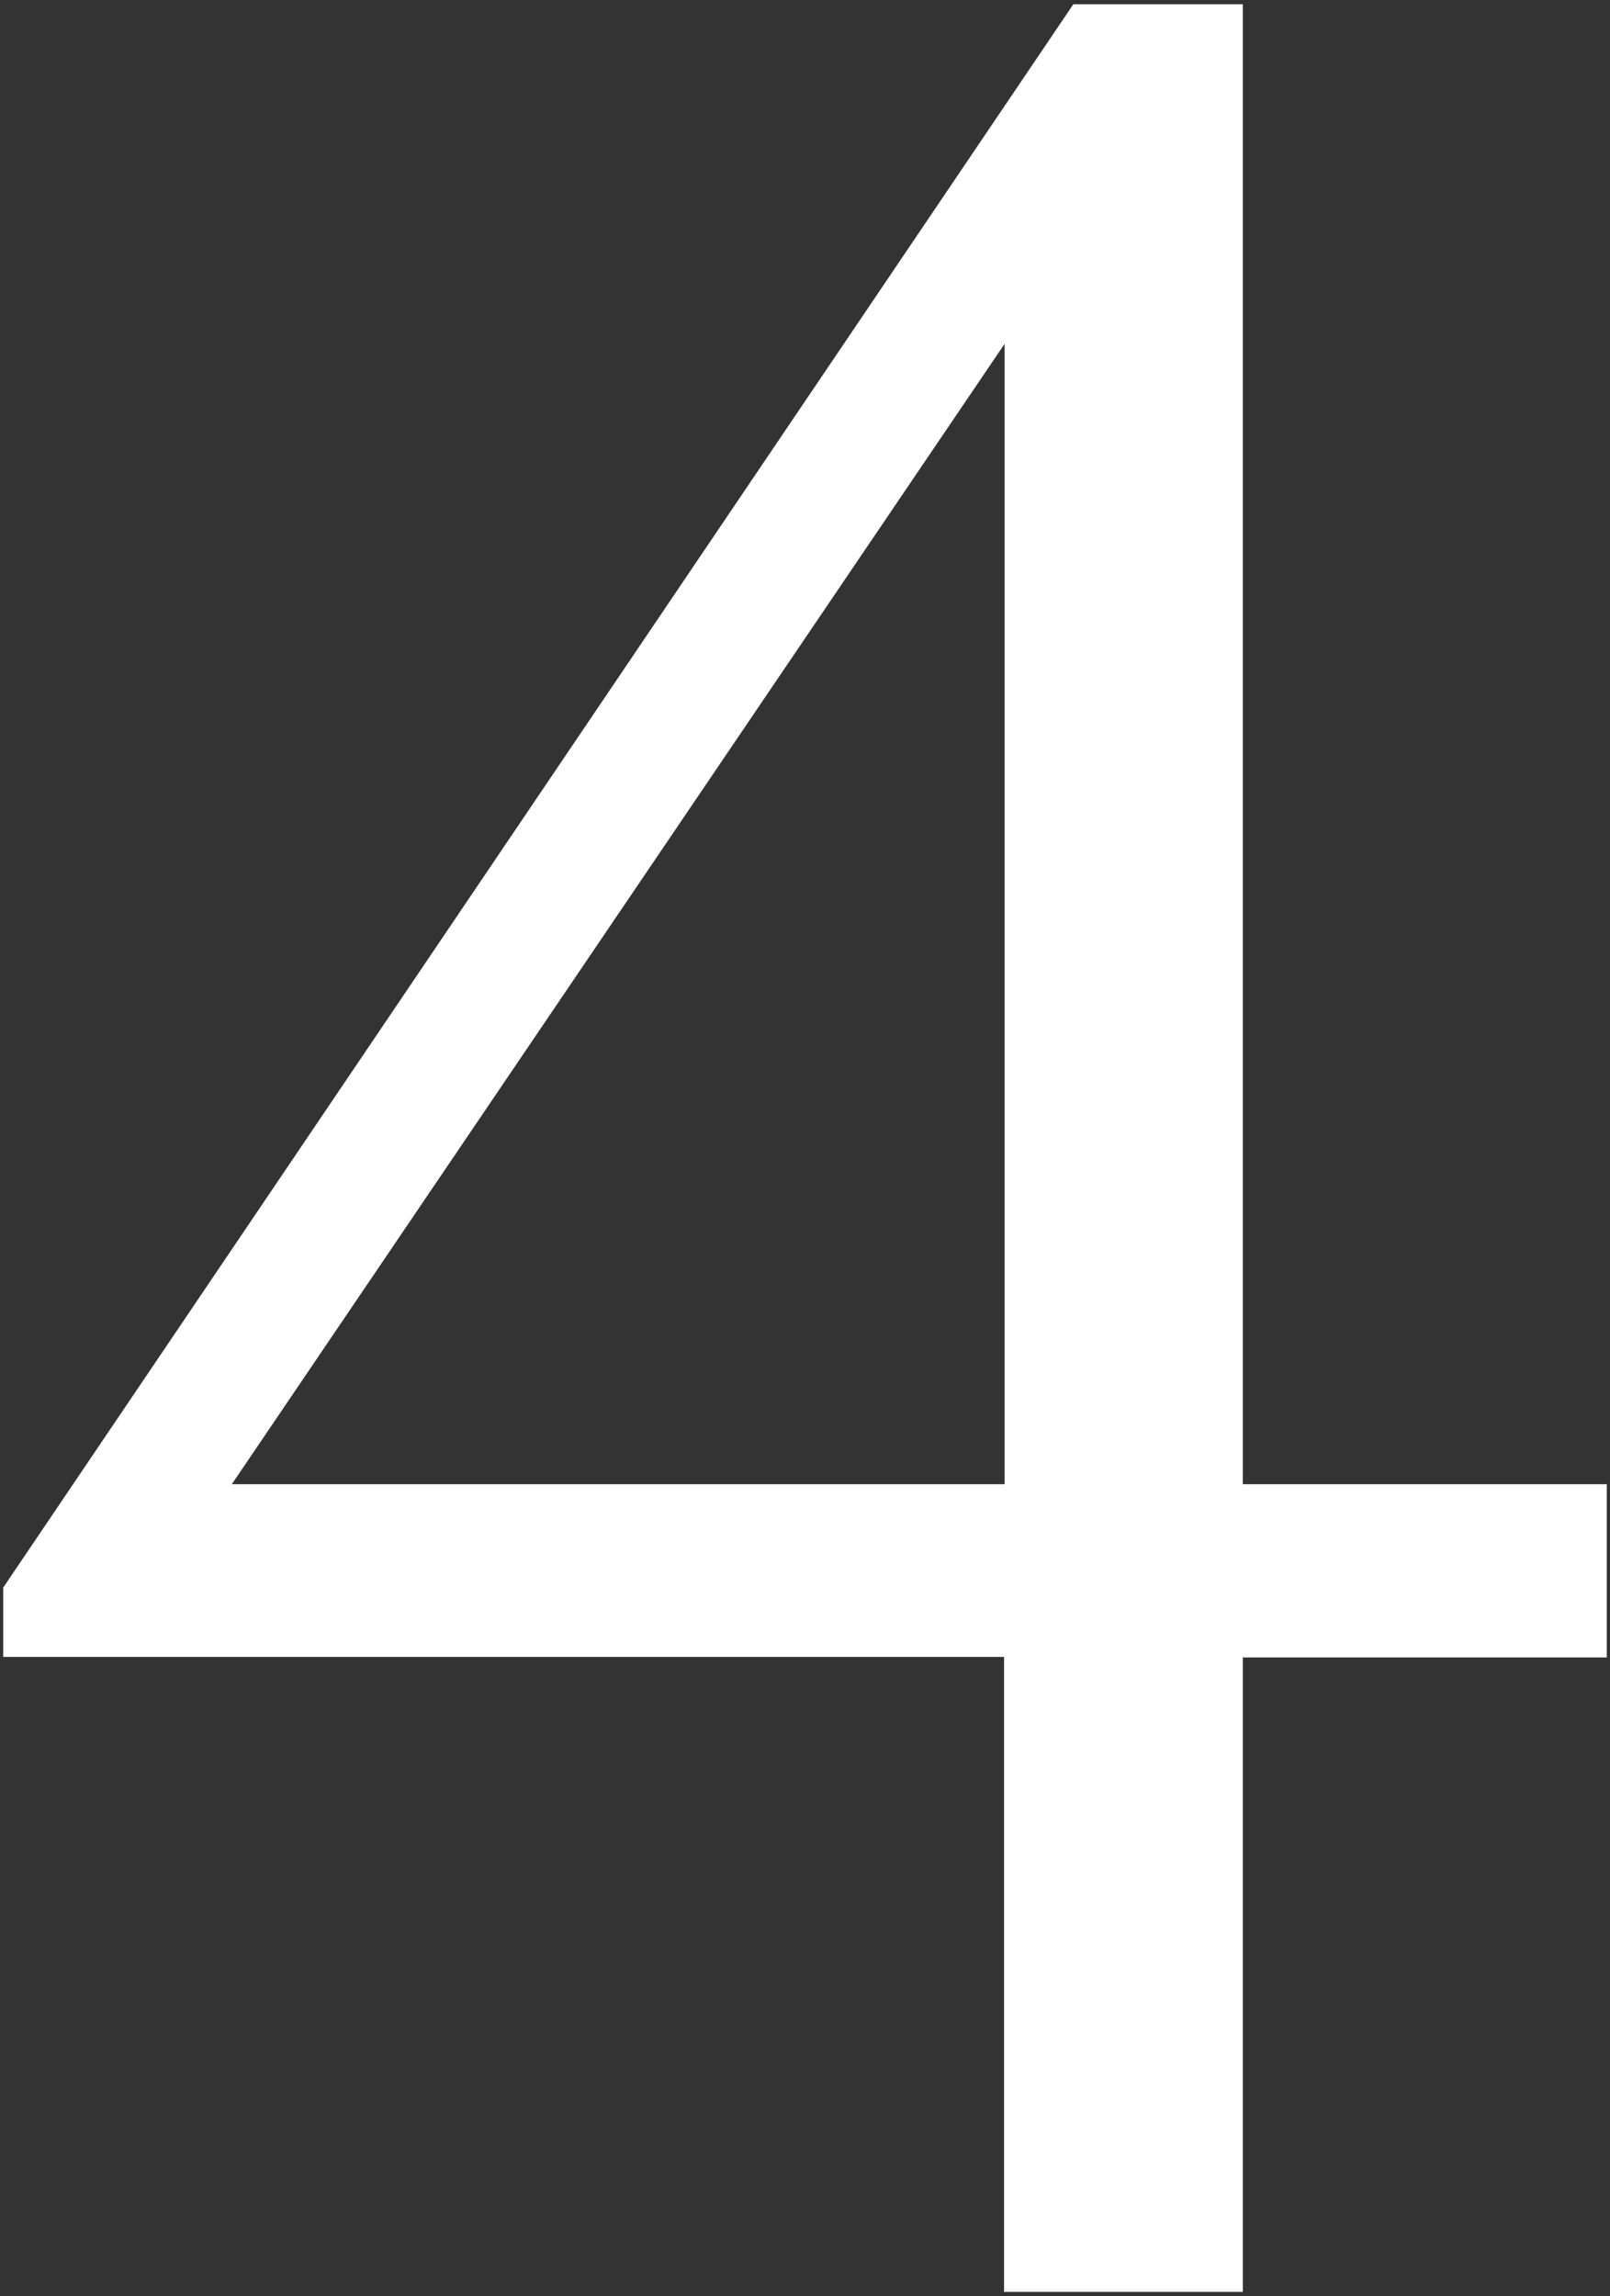
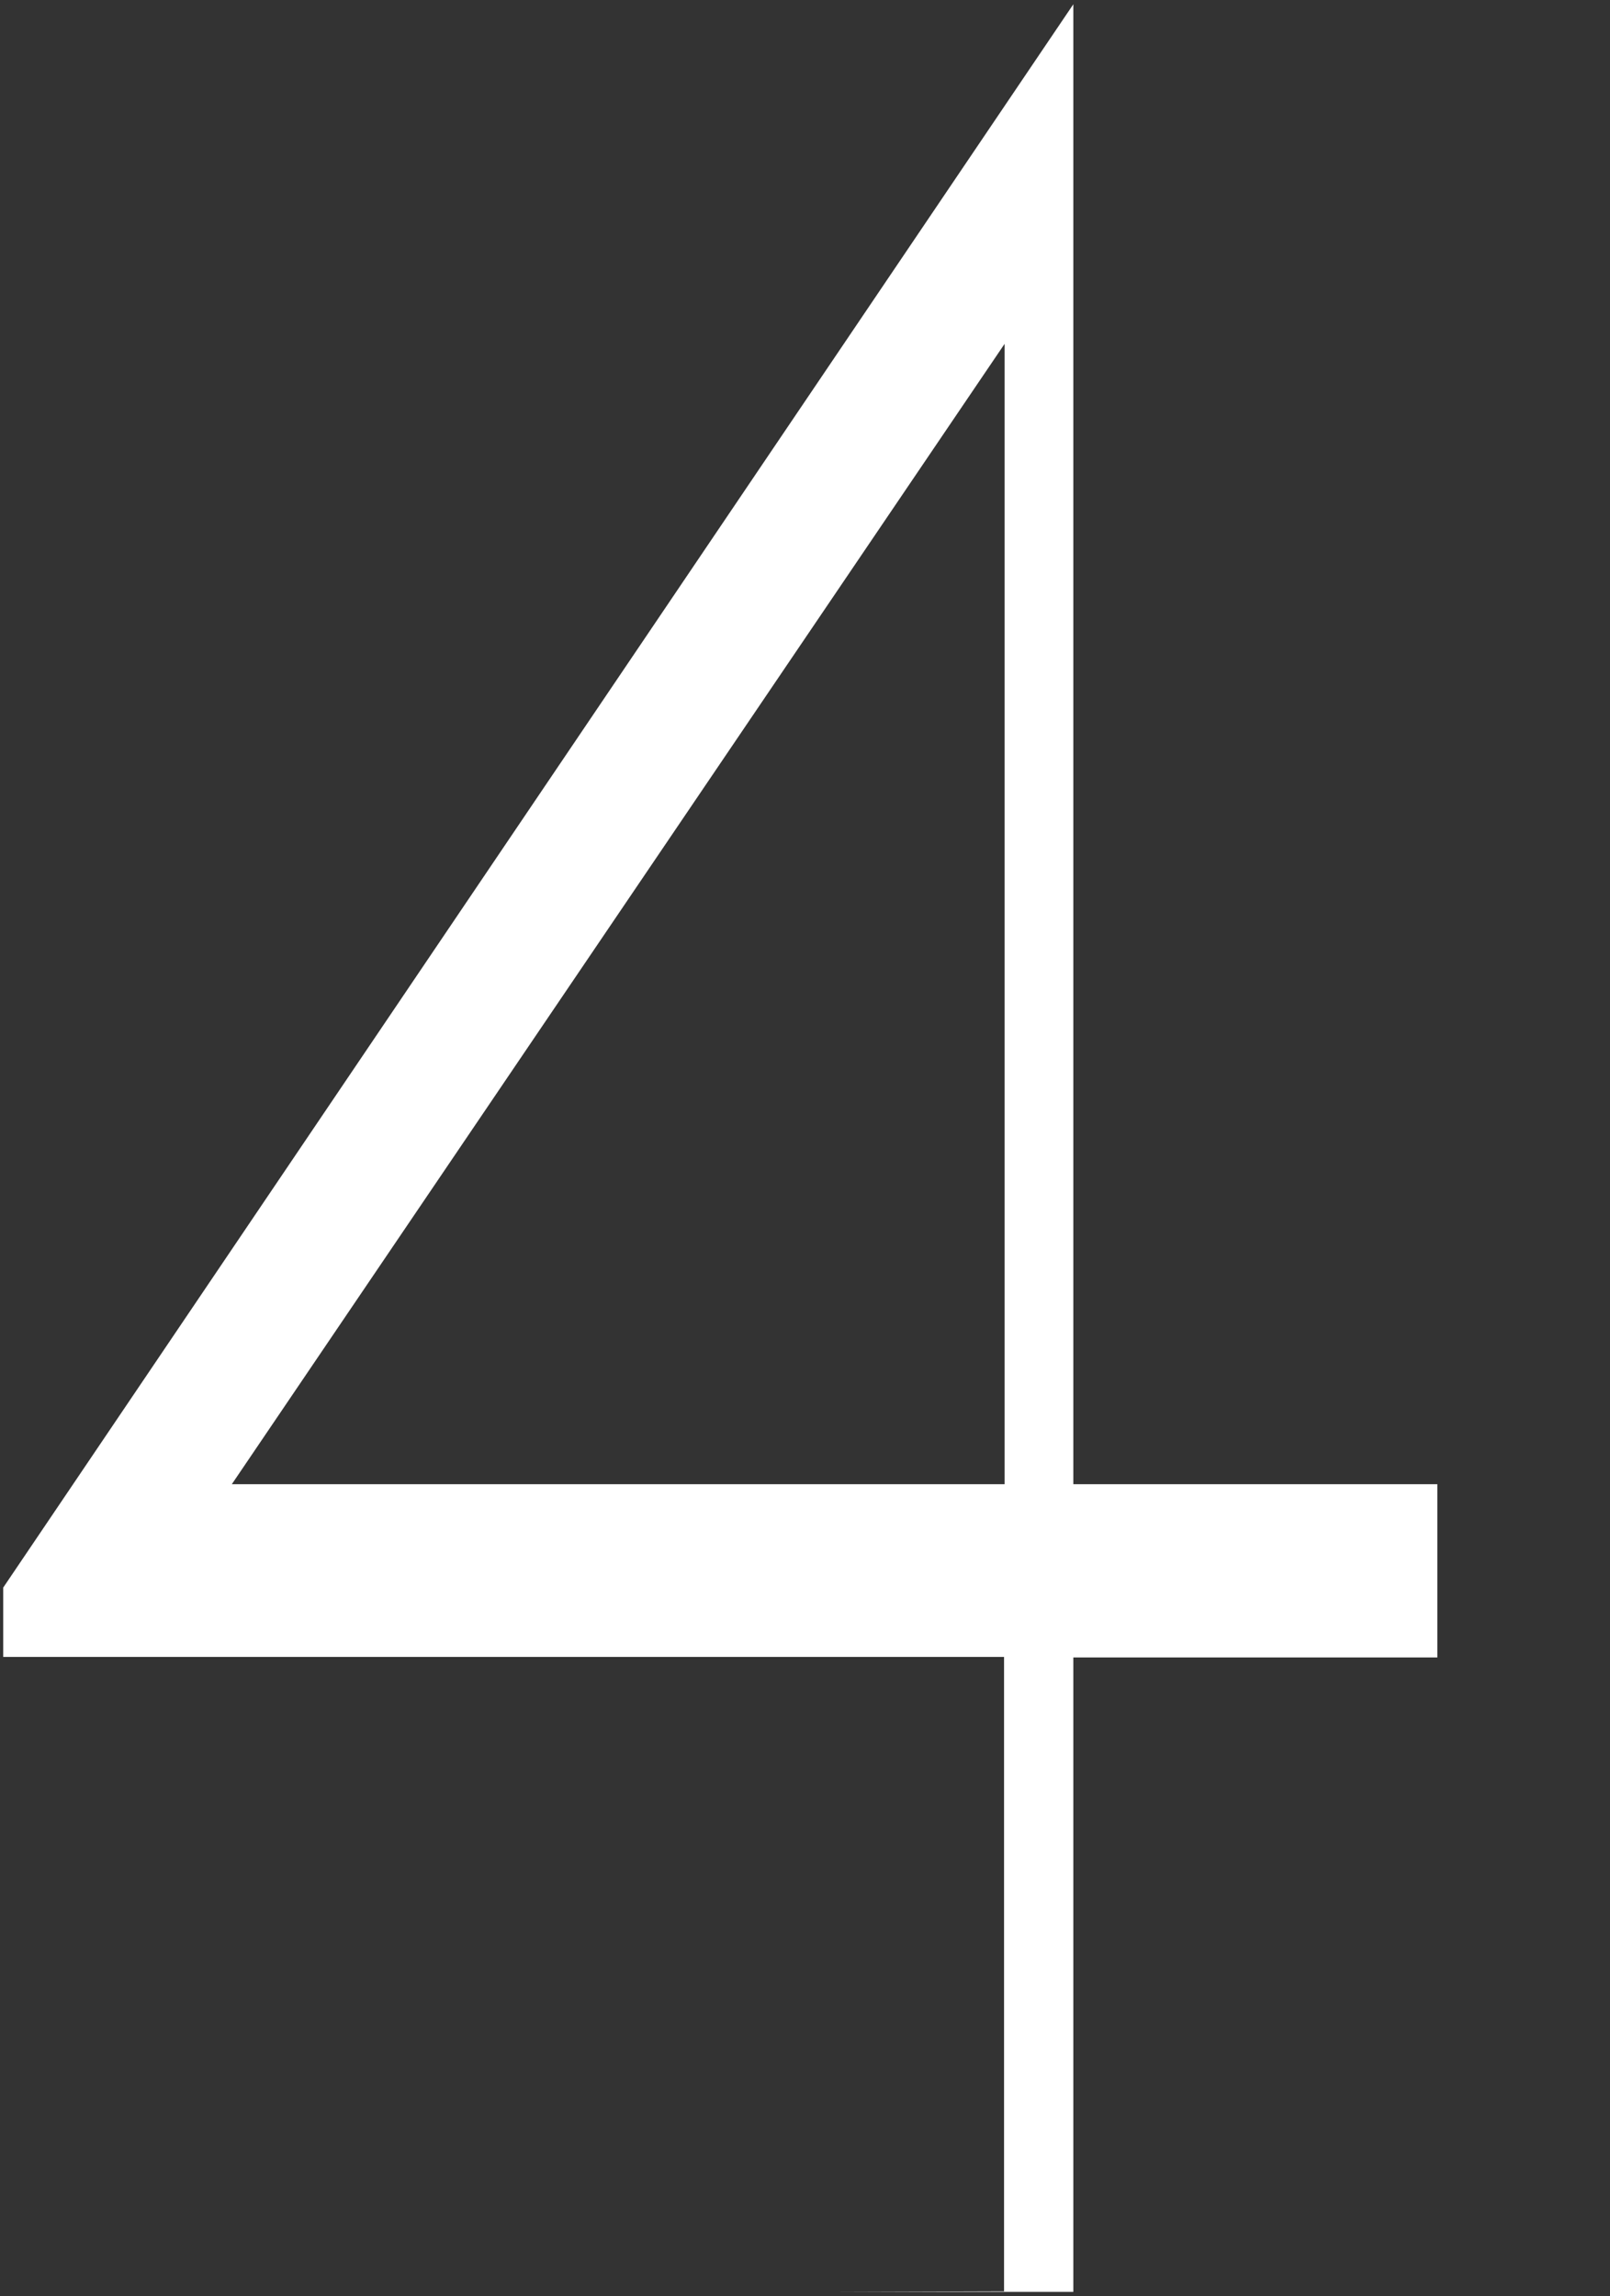
<svg xmlns="http://www.w3.org/2000/svg" id="Layer_1" viewBox="0 0 30.21 43.07">
  <rect x="0" y="0" width="30.21" height="43.07" fill="#333333" stroke="none" />
  <defs>
    <style>      .cls-1 {        fill: #fff;      }    </style>
  </defs>
-   <path class="cls-1" d="M18.84,42.98v-11.9H.06v-1.3L20.14.08h3.18v27.76h6.83v3.25h-6.83v11.9h-4.49ZM4.35,27.84h14.5V6.45L4.35,27.84Z" />
+   <path class="cls-1" d="M18.84,42.98v-11.9H.06v-1.3L20.14.08v27.76h6.83v3.25h-6.83v11.9h-4.49ZM4.35,27.84h14.5V6.45L4.35,27.84Z" />
</svg>